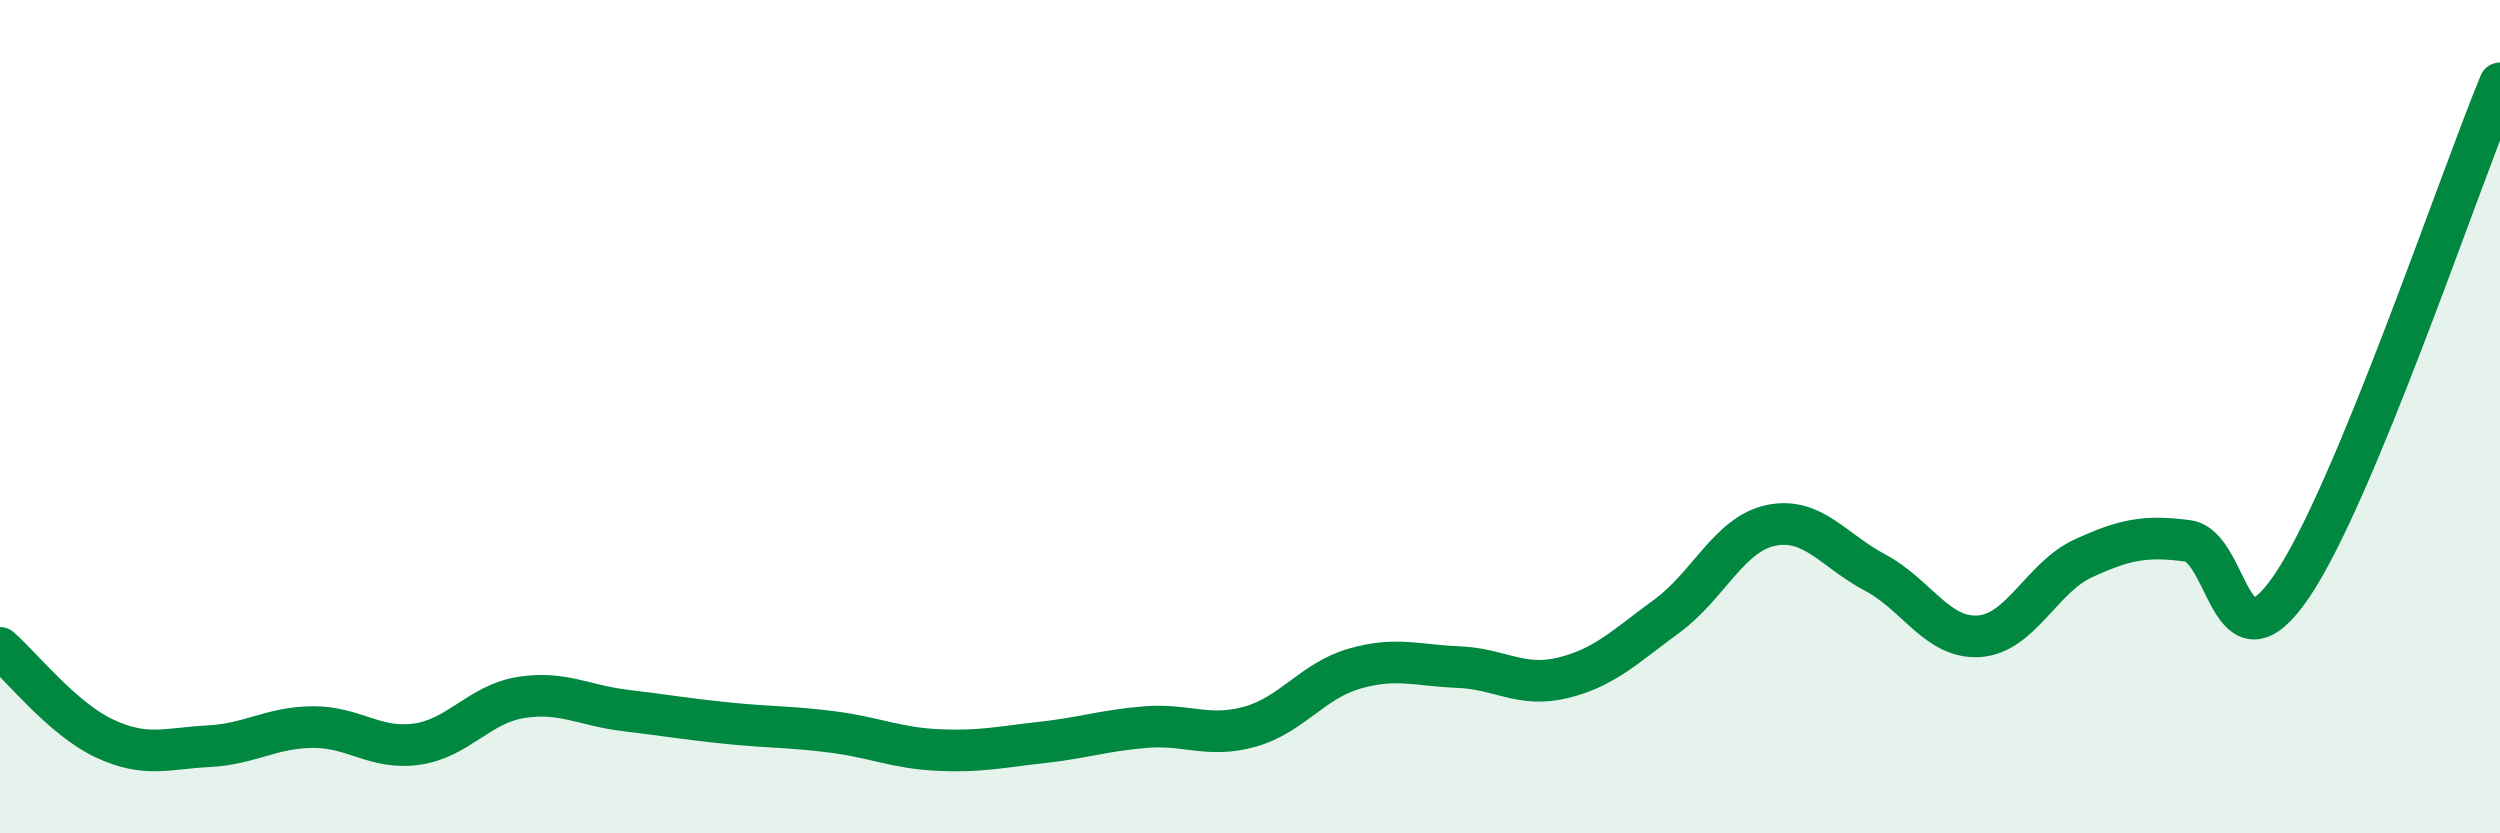
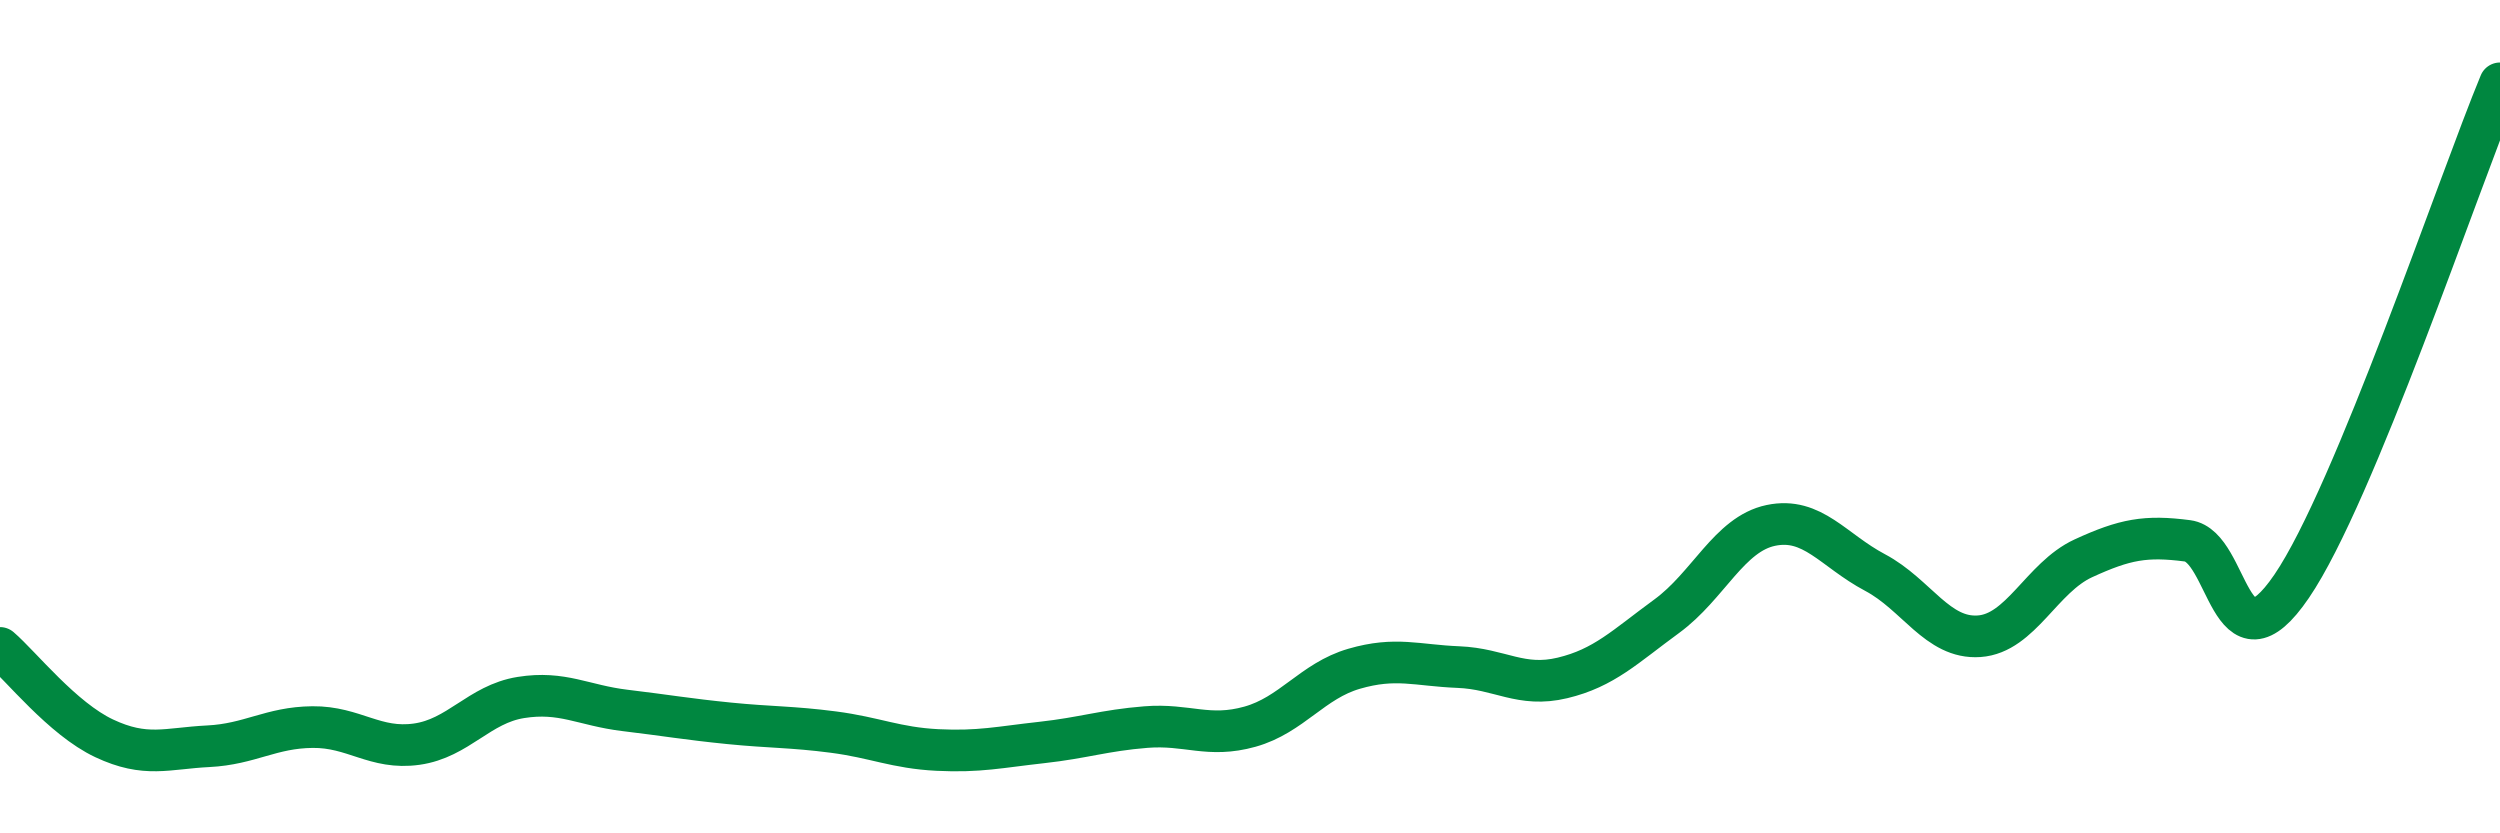
<svg xmlns="http://www.w3.org/2000/svg" width="60" height="20" viewBox="0 0 60 20">
-   <path d="M 0,15.55 C 0.5,15.98 1.5,17.25 2.5,17.72 C 3.5,18.19 4,17.96 5,17.91 C 6,17.86 6.5,17.46 7.5,17.45 C 8.5,17.44 9,18 10,17.86 C 11,17.72 11.5,16.9 12.5,16.74 C 13.5,16.58 14,16.93 15,17.05 C 16,17.17 16.5,17.26 17.5,17.36 C 18.5,17.46 19,17.44 20,17.57 C 21,17.7 21.5,17.95 22.5,18 C 23.5,18.05 24,17.93 25,17.82 C 26,17.71 26.5,17.53 27.5,17.45 C 28.5,17.37 29,17.72 30,17.44 C 31,17.16 31.5,16.34 32.5,16.05 C 33.5,15.76 34,15.97 35,16.01 C 36,16.05 36.5,16.51 37.5,16.27 C 38.5,16.03 39,15.52 40,14.79 C 41,14.06 41.5,12.82 42.5,12.61 C 43.5,12.4 44,13.21 45,13.74 C 46,14.27 46.5,15.34 47.5,15.27 C 48.5,15.2 49,13.86 50,13.4 C 51,12.94 51.5,12.85 52.5,12.98 C 53.5,13.11 53.5,16.27 55,14.07 C 56.5,11.87 59,4.41 60,2L60 20L0 20Z" fill="#008740" opacity="0.1" stroke-linecap="round" stroke-linejoin="round" />
  <path d="M 0,15.55 C 0.5,15.98 1.5,17.25 2.5,17.72 C 3.5,18.19 4,17.96 5,17.91 C 6,17.86 6.5,17.46 7.5,17.45 C 8.5,17.44 9,18 10,17.86 C 11,17.72 11.5,16.9 12.5,16.74 C 13.5,16.58 14,16.93 15,17.05 C 16,17.17 16.5,17.26 17.5,17.36 C 18.5,17.46 19,17.44 20,17.57 C 21,17.7 21.5,17.95 22.5,18 C 23.5,18.05 24,17.93 25,17.82 C 26,17.71 26.5,17.53 27.5,17.45 C 28.5,17.37 29,17.72 30,17.44 C 31,17.16 31.5,16.34 32.5,16.05 C 33.5,15.76 34,15.97 35,16.01 C 36,16.05 36.5,16.51 37.5,16.27 C 38.5,16.03 39,15.52 40,14.79 C 41,14.06 41.5,12.82 42.5,12.61 C 43.5,12.4 44,13.21 45,13.74 C 46,14.27 46.5,15.34 47.5,15.27 C 48.5,15.2 49,13.86 50,13.4 C 51,12.94 51.5,12.85 52.5,12.98 C 53.5,13.11 53.5,16.27 55,14.07 C 56.5,11.87 59,4.41 60,2" stroke="#008740" stroke-width="1" fill="none" stroke-linecap="round" stroke-linejoin="round" />
</svg>